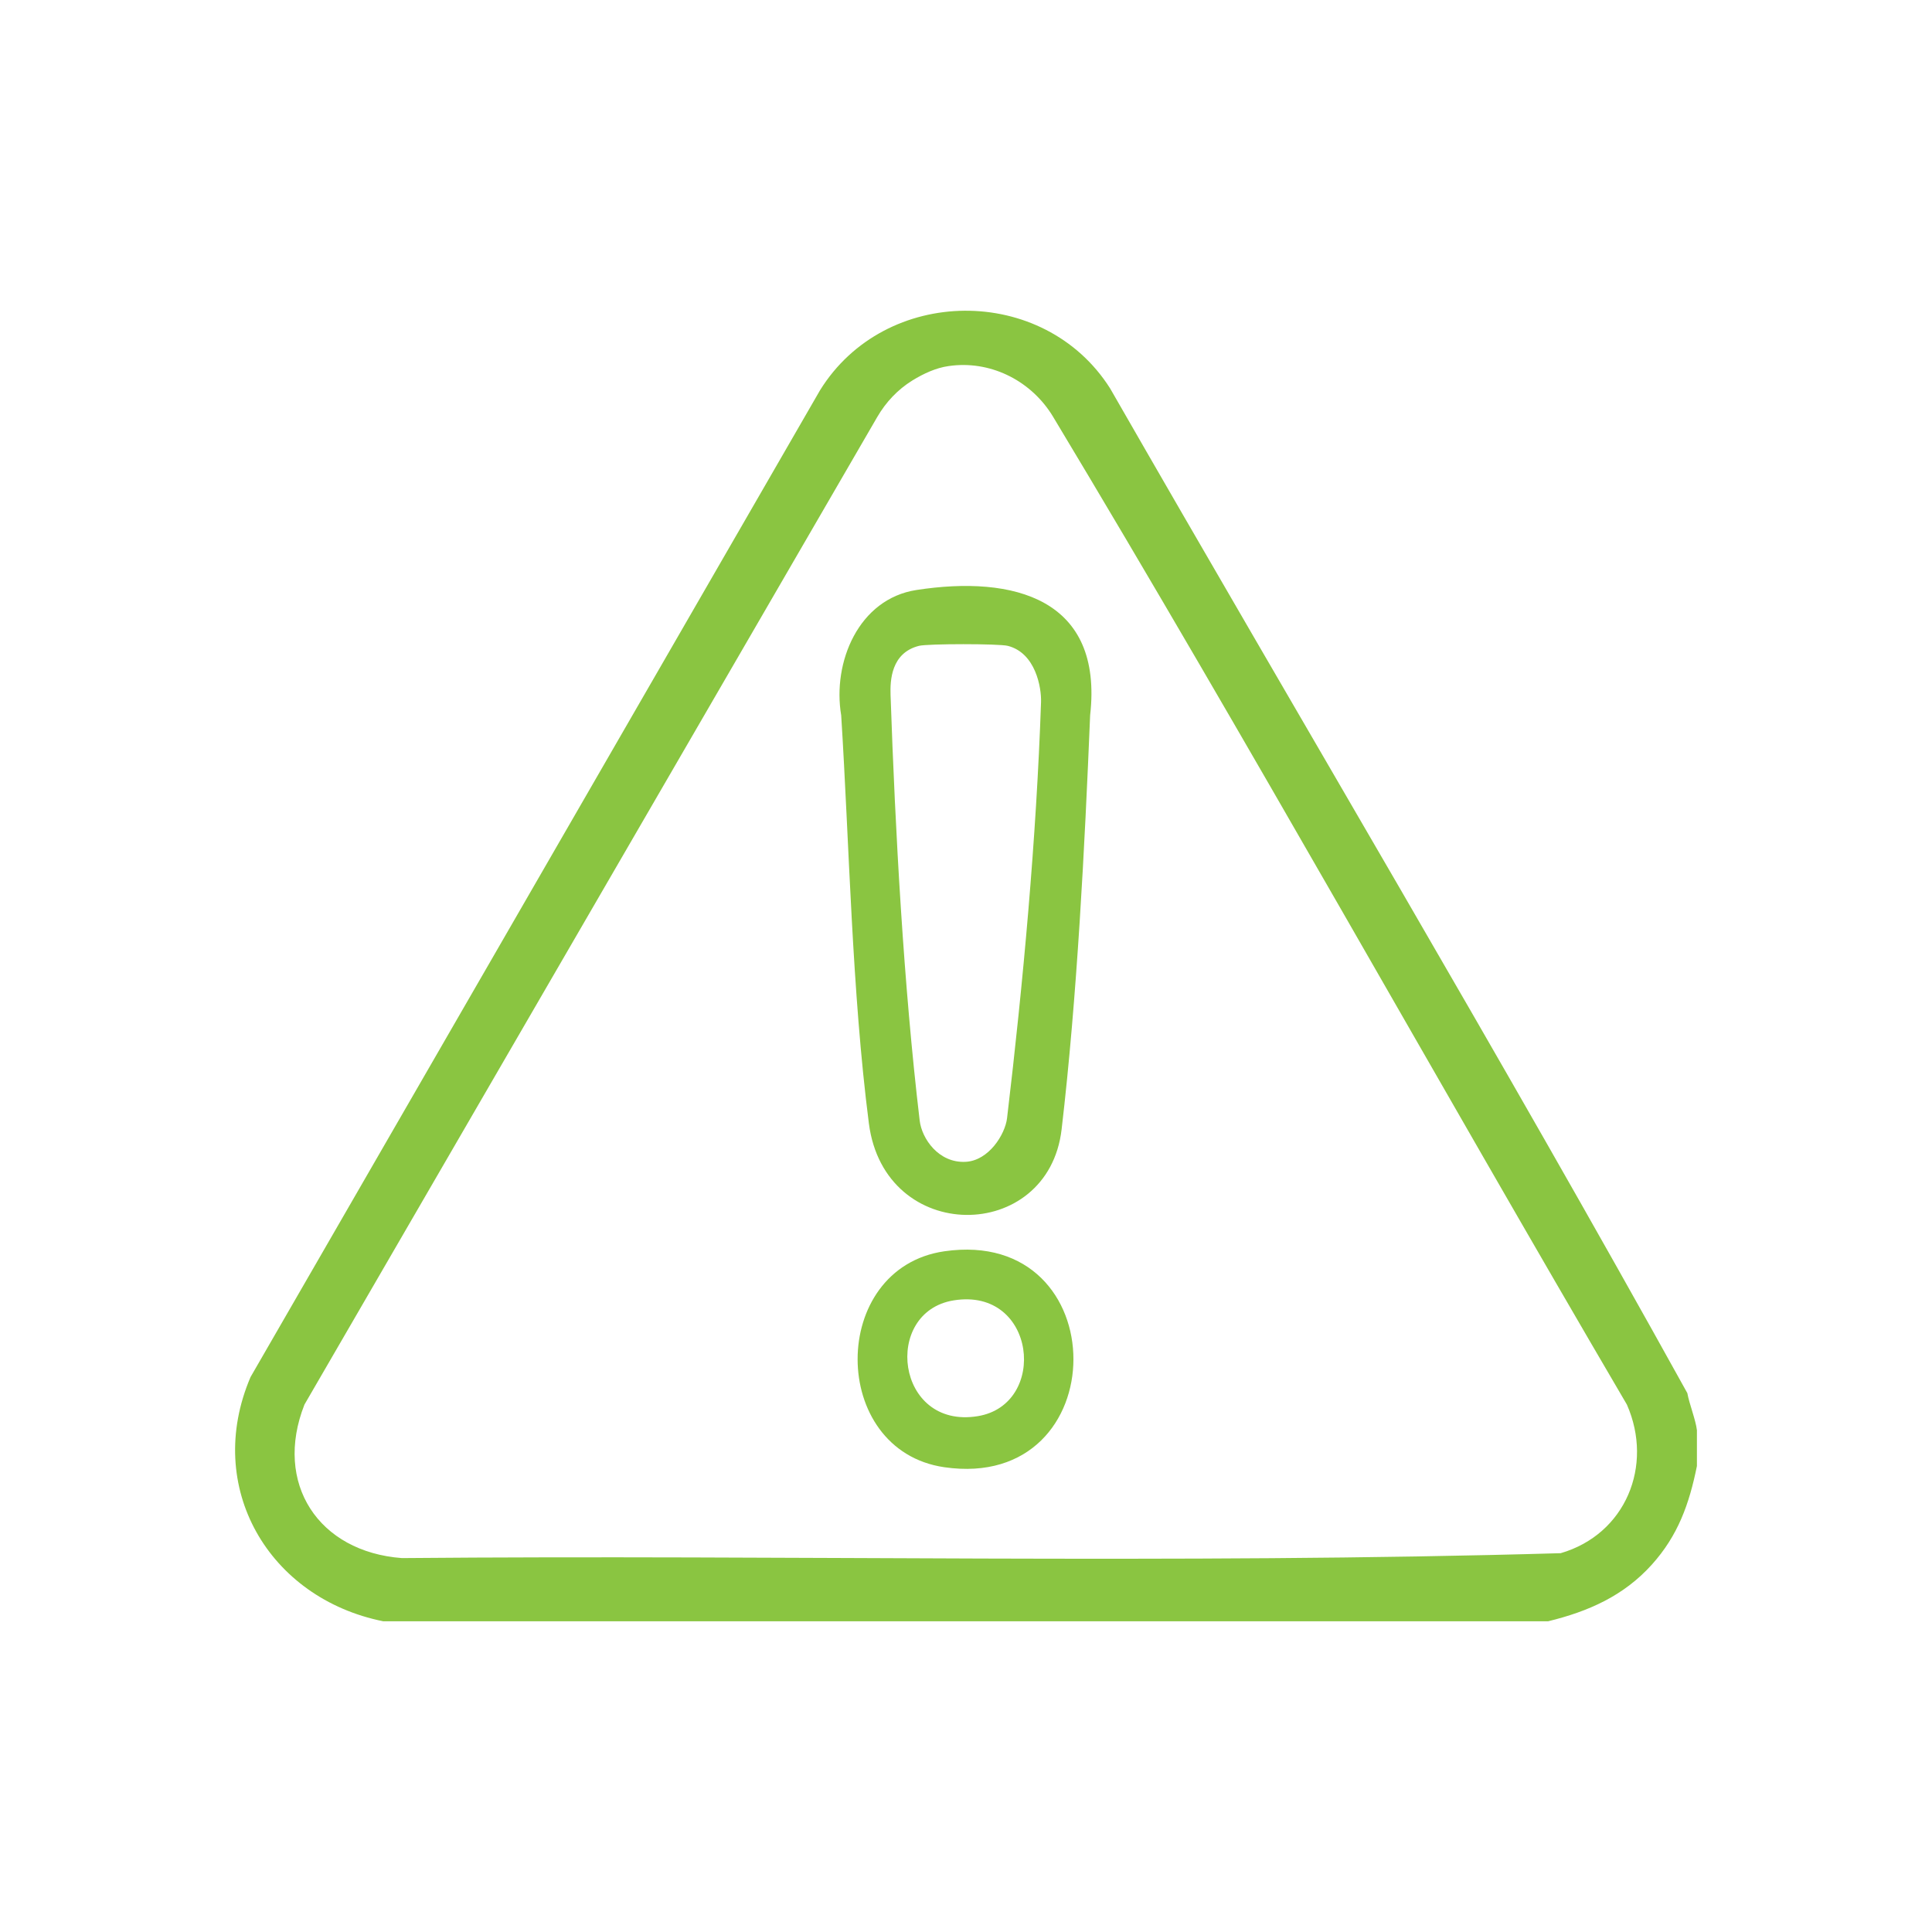
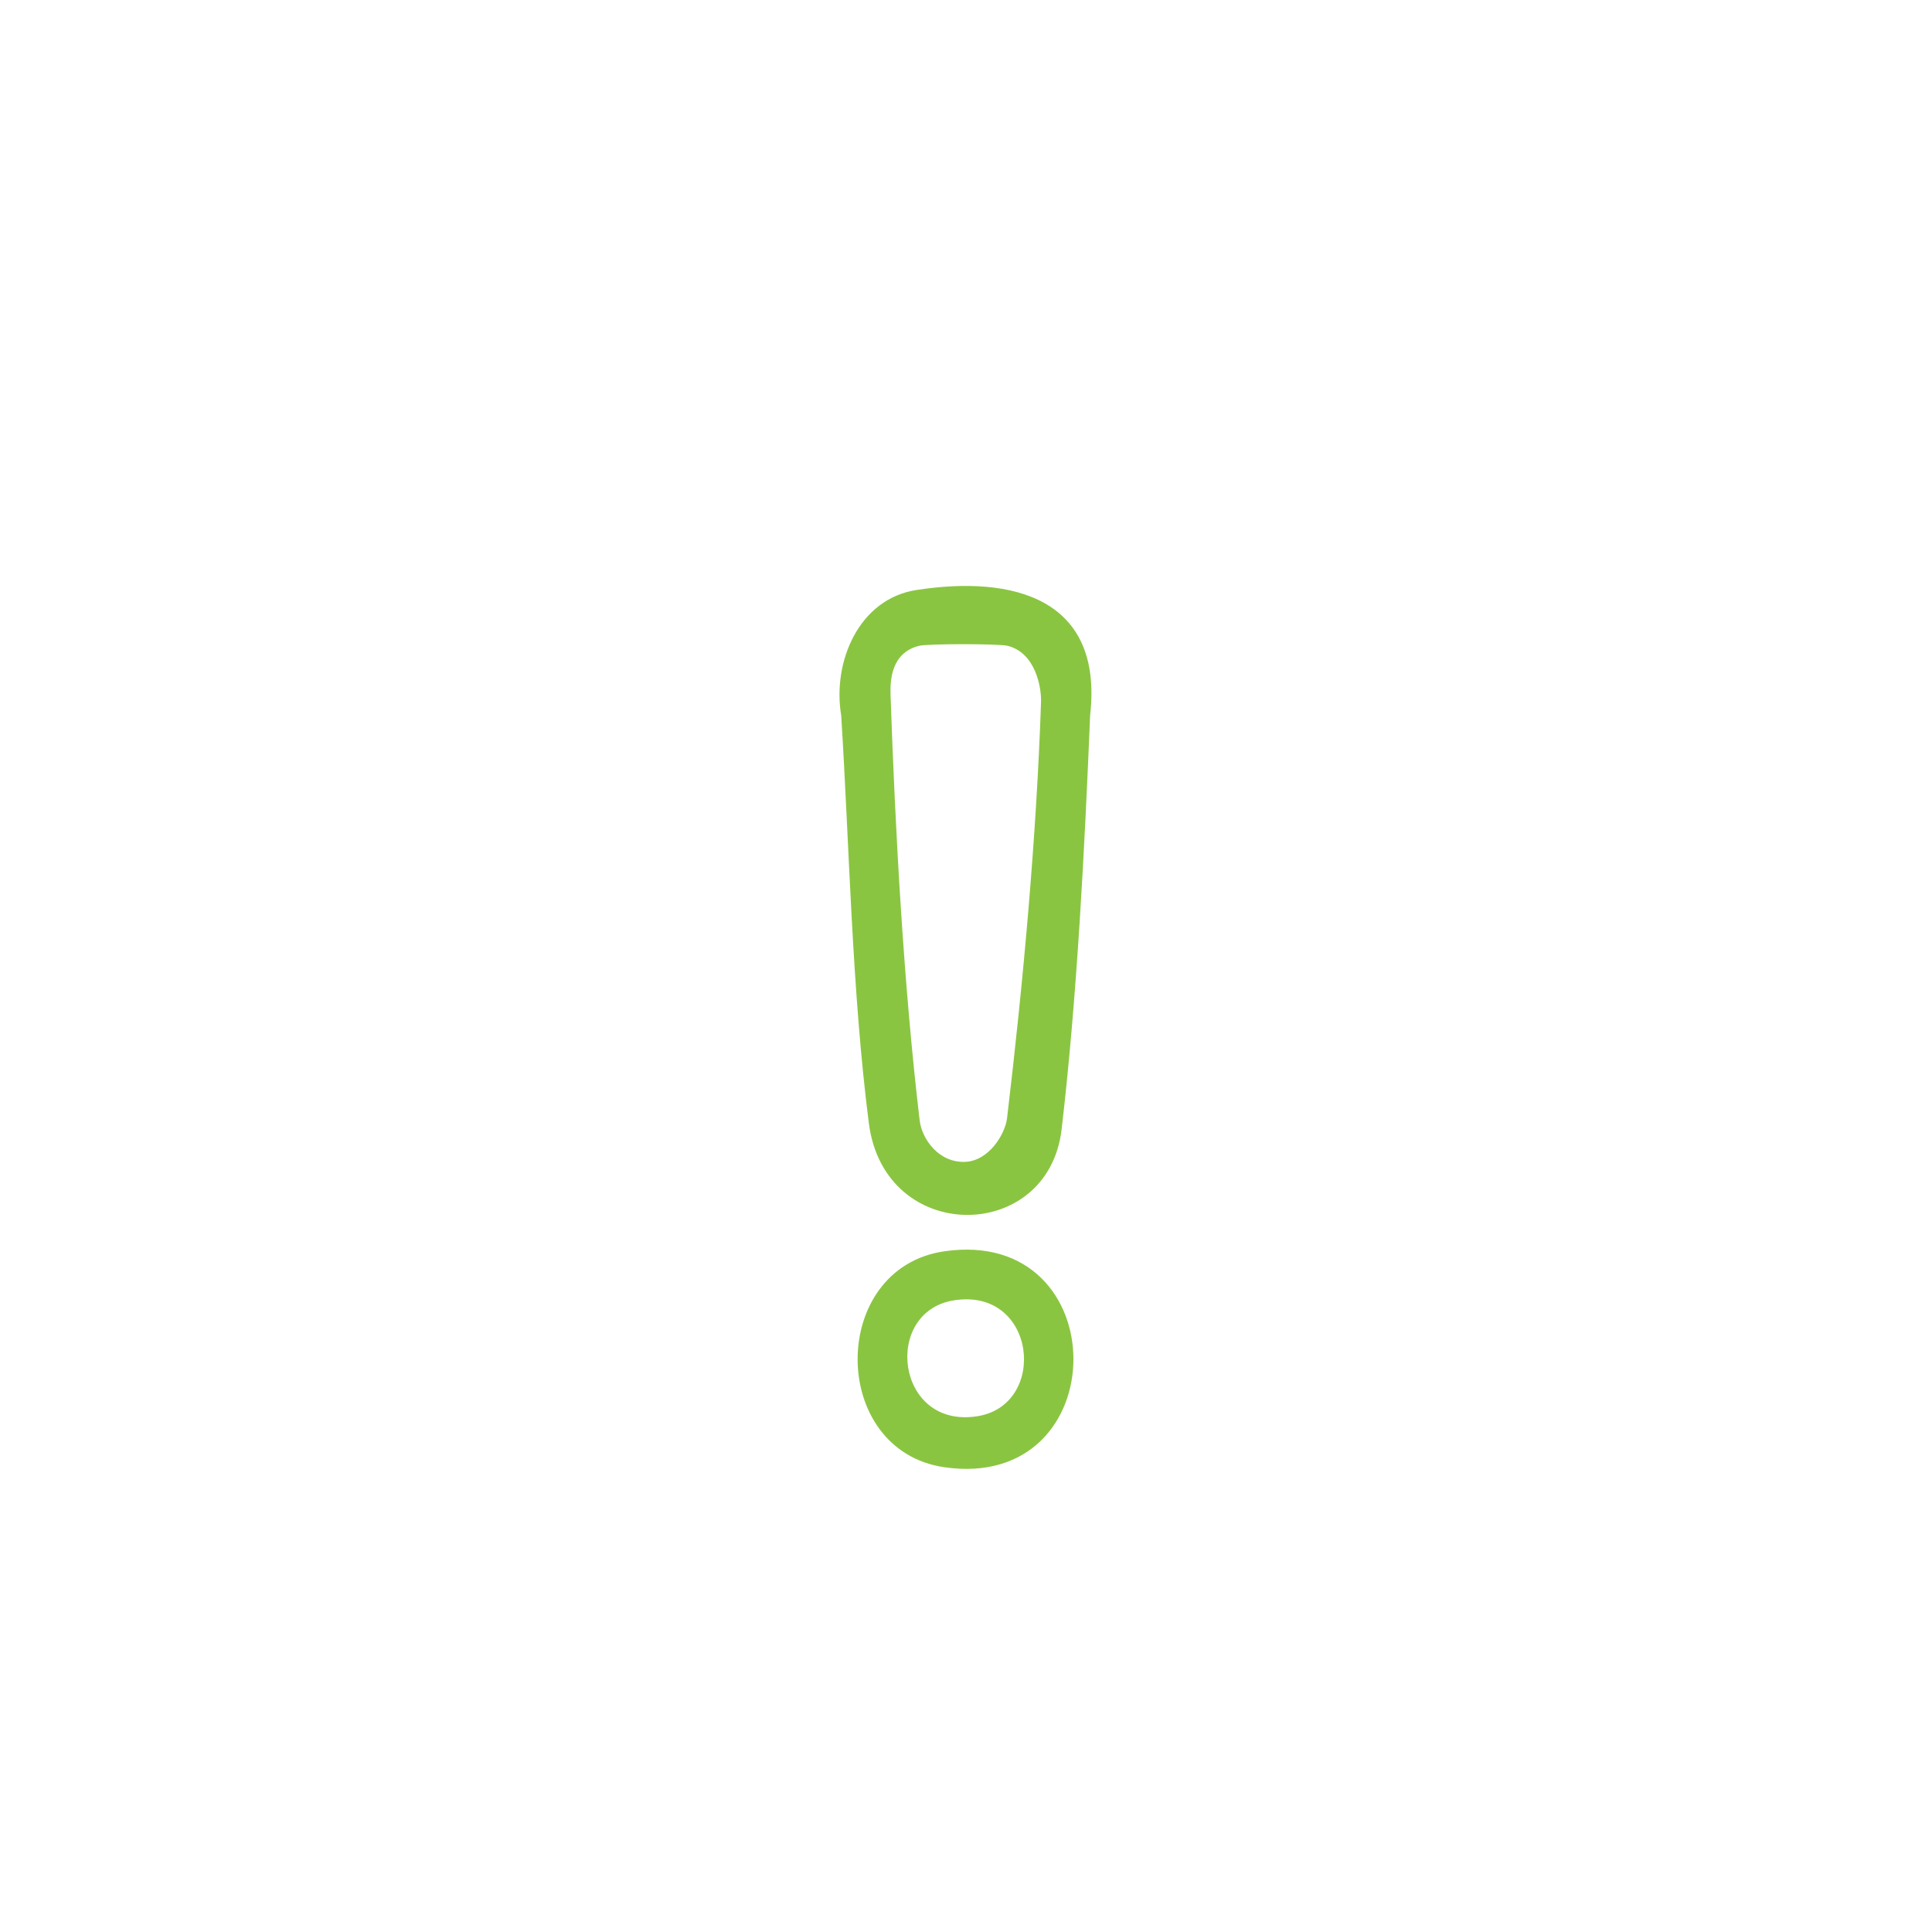
<svg xmlns="http://www.w3.org/2000/svg" id="Layer_1" data-name="Layer 1" viewBox="0 0 800 800">
  <defs>
    <style>
      .cls-1 {
        fill: #8ac541;
      }
    </style>
  </defs>
  <g id="l48yZA.tif">
    <g>
-       <path class="cls-1" d="M702.66,592.31v14.73c-3.18,15.73-7.82,28.8-18.72,40.89-11.62,12.89-26.25,19.35-42.91,23.41H158.7c-47.37-9.49-74.49-55.48-54.95-101.15l235.79-408.56c26.92-43.51,92.65-44.12,120.13-.81,79.6,138.7,161.55,276.19,239.02,416.04.84,4.59,3.49,11.13,3.98,15.44ZM392.73,151.59c-5.15.74-10.23,3.06-14.93,5.95-6.04,3.73-10.99,8.99-14.55,15.13l-237.18,408.93c-12.86,32.63,5.78,60.98,40.34,63.57,159.87-1.42,320.28,2.6,479.84-2.03,26.84-7.81,38.56-36.19,27.41-61.53-79.74-136-156.39-274.02-237.6-409.04-8.67-14.42-24.84-22.96-41.57-21.2-.58.06-1.17.13-1.75.22Z" />
      <path class="cls-1" d="M379.44,244.31c40.33-6.23,77.47,3.56,71.96,51.9-2.26,54.63-5.38,116.61-11.81,171.45-5.55,47.33-73.32,47.93-79.81-2.51-7.04-54.75-8.08-115.33-11.46-168.94-3.71-22.04,7.25-48.21,31.12-51.9ZM380.54,267.43c-11.56,2.91-11.98,14.33-11.78,20.31,1.94,56.48,5.41,120.19,12.06,176.26.89,7.53,7.86,17.64,18.98,17.09,9.63-.47,16.4-11.37,17.2-18.08,6.67-56.04,12.14-115.84,14.07-172.3.2-5.97-2.23-20.36-13.79-23.28-3.64-.92-33.11-.92-36.75,0Z" />
      <path class="cls-1" d="M391.04,518.13c71.34-10.33,71.18,99.73,0,89.42-47.84-6.93-47.95-82.47,0-89.42ZM394.89,538.46c-29.57,4.78-23.97,53.45,9.93,47.95,29.34-4.76,24.3-53.49-9.93-47.95Z" />
    </g>
  </g>
</svg>